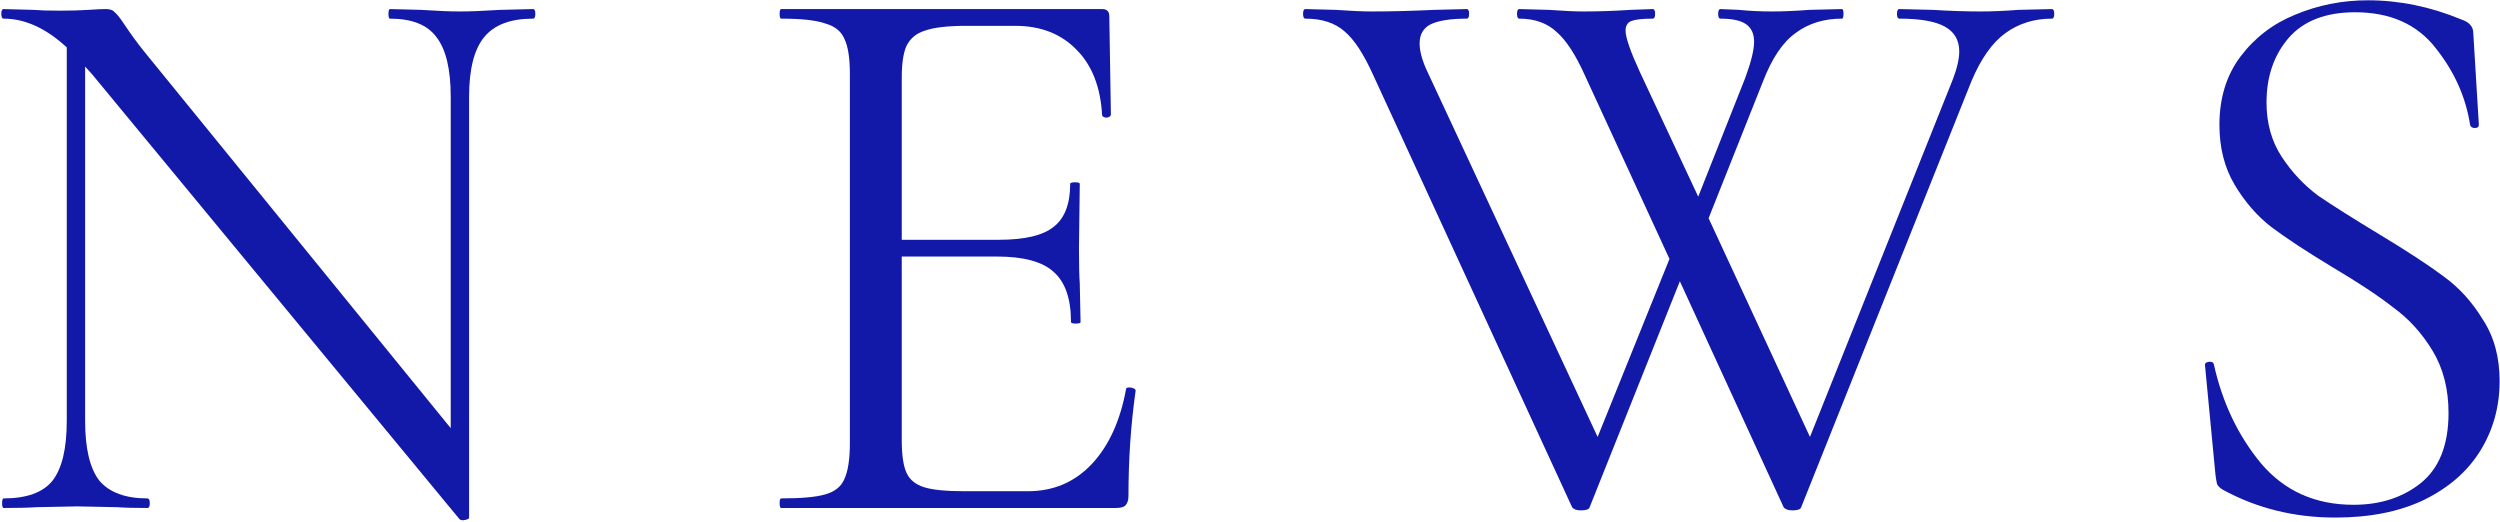
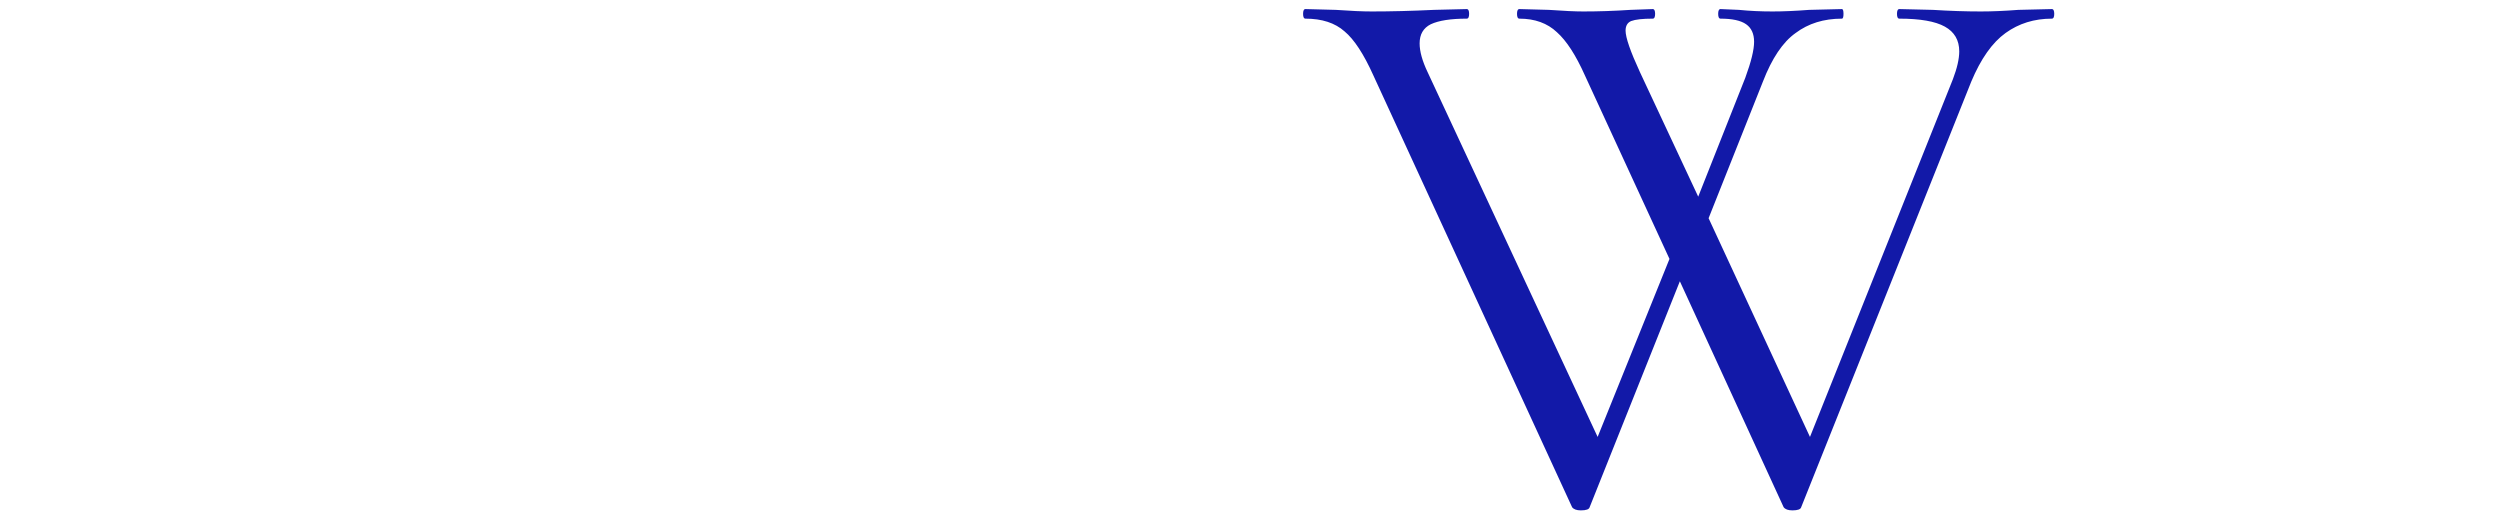
<svg xmlns="http://www.w3.org/2000/svg" width="689" height="144" viewBox="0 0 689 144" fill="none">
-   <path d="M624.654 28.24C624.654 33.96 626.047 38.947 628.834 43.2C631.621 47.453 634.994 51.047 638.954 53.98C643.061 56.767 648.634 60.287 655.674 64.54C663.447 69.233 669.387 73.12 673.494 76.2C677.747 79.28 681.341 83.24 684.274 88.08C687.354 92.773 688.894 98.42 688.894 105.02C688.894 112.06 687.134 118.44 683.614 124.16C680.094 129.88 674.887 134.427 667.994 137.8C661.247 141.027 653.107 142.64 643.574 142.64C632.281 142.64 621.941 140.073 612.554 134.94C611.821 134.5 611.307 133.987 611.014 133.4C610.867 132.813 610.721 131.933 610.574 130.76L607.714 100.84C607.567 100.253 607.861 99.887 608.594 99.74C609.474 99.593 609.987 99.813 610.134 100.4C612.481 110.96 616.807 120.053 623.114 127.68C629.567 135.307 638.074 139.12 648.634 139.12C655.967 139.12 662.127 137.14 667.114 133.18C672.247 129.073 674.814 122.62 674.814 113.82C674.814 107.22 673.347 101.5 670.414 96.66C667.481 91.82 663.887 87.86 659.634 84.78C655.527 81.553 649.881 77.813 642.694 73.56C635.654 69.307 630.081 65.64 625.974 62.56C622.014 59.48 618.641 55.593 615.854 50.9C613.067 46.207 611.674 40.707 611.674 34.4C611.674 27.067 613.581 20.833 617.394 15.7C621.354 10.42 626.414 6.533 632.574 4.04C638.881 1.4 645.554 0.08 652.594 0.08C661.247 0.08 669.827 1.84 678.334 5.36C680.534 6.093 681.634 7.34 681.634 9.1L683.174 34.4C683.174 34.987 682.807 35.28 682.074 35.28C681.341 35.28 680.901 34.987 680.754 34.4C679.581 26.773 676.427 19.733 671.294 13.28C666.161 6.68 658.754 3.38 649.074 3.38C640.861 3.38 634.701 5.8 630.594 10.64C626.634 15.333 624.654 21.2 624.654 28.24Z" fill="#1219A8" />
  <path d="M565.488 2.5C565.928 2.5 566.148 2.94 566.148 3.82C566.148 4.7 565.928 5.14 565.488 5.14C560.648 5.14 556.394 6.46 552.728 9.1C549.061 11.74 545.908 16.213 543.268 22.52L496.408 139.78C496.261 140.367 495.454 140.66 493.988 140.66C492.814 140.66 492.008 140.367 491.568 139.78L462.968 77.52L438.108 139.78C437.961 140.367 437.154 140.66 435.688 140.66C434.514 140.66 433.708 140.367 433.268 139.78L378.488 20.76C375.848 14.893 373.208 10.86 370.568 8.66C367.928 6.313 364.334 5.14 359.788 5.14C359.348 5.14 359.128 4.7 359.128 3.82C359.128 2.94 359.348 2.5 359.788 2.5L368.148 2.72C372.254 3.013 375.554 3.16 378.048 3.16C383.328 3.16 389.048 3.013 395.208 2.72L404.228 2.5C404.668 2.5 404.888 2.94 404.888 3.82C404.888 4.7 404.668 5.14 404.228 5.14C399.828 5.14 396.528 5.653 394.328 6.68C392.274 7.707 391.248 9.467 391.248 11.96C391.248 14.16 391.981 16.8 393.448 19.88L440.308 120.42L460.108 71.36L436.788 20.76C434.294 15.187 431.728 11.226 429.088 8.88C426.448 6.387 423.001 5.14 418.748 5.14C418.308 5.14 418.088 4.7 418.088 3.82C418.088 2.94 418.308 2.5 418.748 2.5L426.888 2.72C430.994 3.013 434.148 3.16 436.348 3.16C440.601 3.16 444.928 3.013 449.328 2.72L455.488 2.5C455.928 2.5 456.148 2.94 456.148 3.82C456.148 4.7 455.928 5.14 455.488 5.14C452.701 5.14 450.721 5.36 449.548 5.8C448.521 6.24 448.008 7.12 448.008 8.44C448.008 10.347 449.328 14.16 451.968 19.88L468.028 54.2L481.008 21.42C482.621 17.02 483.428 13.72 483.428 11.52C483.428 9.32 482.694 7.707 481.228 6.68C479.761 5.653 477.414 5.14 474.188 5.14C473.748 5.14 473.528 4.7 473.528 3.82C473.528 2.94 473.748 2.5 474.188 2.5L479.248 2.72C482.181 3.013 485.261 3.16 488.488 3.16C491.421 3.16 494.794 3.013 498.608 2.72L507.628 2.5C507.921 2.5 508.068 2.94 508.068 3.82C508.068 4.7 507.921 5.14 507.628 5.14C502.641 5.14 498.388 6.46 494.868 9.1C491.348 11.593 488.341 16.067 485.848 22.52L470.888 60.14L498.828 120.42L538.208 21.86C539.381 18.78 539.968 16.213 539.968 14.16C539.968 11.08 538.648 8.807 536.008 7.34C533.368 5.873 529.188 5.14 523.468 5.14C523.028 5.14 522.808 4.7 522.808 3.82C522.808 2.94 523.028 2.5 523.468 2.5L532.708 2.72C537.401 3.013 541.801 3.16 545.908 3.16C548.988 3.16 552.434 3.013 556.248 2.72L565.488 2.5Z" fill="#1219A8" />
-   <path d="M310.344 107.22C310.344 106.927 310.637 106.78 311.224 106.78C311.664 106.78 312.031 106.853 312.324 107C312.764 107.147 312.984 107.367 312.984 107.66C311.664 116.9 311.004 126.58 311.004 136.7C311.004 137.873 310.711 138.753 310.124 139.34C309.684 139.78 308.804 140 307.484 140H215.304C215.011 140 214.864 139.56 214.864 138.68C214.864 137.8 215.011 137.36 215.304 137.36C220.877 137.36 224.911 136.993 227.404 136.26C230.044 135.527 231.804 134.133 232.684 132.08C233.711 129.88 234.224 126.58 234.224 122.18V20.32C234.224 15.92 233.711 12.693 232.684 10.64C231.804 8.587 230.044 7.193 227.404 6.46C224.911 5.58 220.877 5.14 215.304 5.14C215.011 5.14 214.864 4.7 214.864 3.82C214.864 2.94 215.011 2.5 215.304 2.5H303.744C305.064 2.5 305.724 3.16 305.724 4.48L306.164 31.54C306.164 31.98 305.797 32.273 305.064 32.42C304.331 32.42 303.891 32.2 303.744 31.76C303.304 23.986 300.957 17.973 296.704 13.72C292.451 9.32 286.804 7.12 279.764 7.12H266.344C261.211 7.12 257.397 7.56 254.904 8.44C252.557 9.173 250.871 10.566 249.844 12.62C248.964 14.527 248.524 17.46 248.524 21.42V66.08H275.364C282.404 66.08 287.391 64.906 290.324 62.56C293.404 60.213 294.944 56.253 294.944 50.68C294.944 50.386 295.384 50.24 296.264 50.24C297.144 50.24 297.584 50.386 297.584 50.68L297.364 68.5C297.364 72.753 297.437 75.98 297.584 78.18L297.804 88.74C297.804 89.033 297.364 89.18 296.484 89.18C295.604 89.18 295.164 89.033 295.164 88.74C295.164 82.287 293.551 77.666 290.324 74.88C287.244 72.093 282.037 70.7 274.704 70.7H248.524V121.3C248.524 125.407 248.964 128.413 249.844 130.32C250.724 132.227 252.337 133.547 254.684 134.28C257.031 135.013 260.697 135.38 265.684 135.38H283.284C290.324 135.38 296.191 132.887 300.884 127.9C305.577 122.913 308.731 116.02 310.344 107.22Z" fill="#1219A8" />
-   <path d="M146.88 2.5C147.32 2.5 147.54 2.94 147.54 3.82C147.54 4.7 147.32 5.14 146.88 5.14C140.72 5.14 136.247 6.827 133.46 10.2C130.673 13.573 129.28 19.073 129.28 26.7V142.64C129.28 142.933 128.913 143.153 128.18 143.3C127.447 143.447 126.933 143.373 126.64 143.08L25.44 20.54L23.46 18.34V116.02C23.46 123.647 24.78 129.147 27.42 132.52C30.207 135.747 34.607 137.36 40.62 137.36C41.06 137.36 41.28 137.8 41.28 138.68C41.28 139.56 41.06 140 40.62 140C36.953 140 34.167 139.927 32.26 139.78L21.26 139.56L10.04 139.78C7.987 139.927 4.98 140 1.02 140C0.727 140 0.58 139.56 0.58 138.68C0.58 137.8 0.727 137.36 1.02 137.36C7.327 137.36 11.8 135.747 14.44 132.52C17.08 129.147 18.4 123.647 18.4 116.02V13.06C12.68 7.78 6.887 5.14 1.02 5.14C0.58 5.14 0.36 4.7 0.36 3.82C0.36 2.94 0.58 2.5 1.02 2.5L9.16 2.72C10.92 2.867 13.34 2.94 16.42 2.94C19.647 2.94 22.287 2.867 24.34 2.72C26.393 2.573 28.007 2.5 29.18 2.5C30.353 2.5 31.16 2.793 31.6 3.38C32.187 3.82 33.067 4.92 34.24 6.68C36 9.32 37.76 11.74 39.52 13.94L124.22 118V26.7C124.22 19.073 122.9 13.573 120.26 10.2C117.767 6.827 113.513 5.14 107.5 5.14C107.207 5.14 107.06 4.7 107.06 3.82C107.06 2.94 107.207 2.5 107.5 2.5L116.08 2.72C120.48 3.013 124.073 3.16 126.86 3.16C129.5 3.16 133.167 3.013 137.86 2.72L146.88 2.5Z" fill="#1219A8" />
</svg>